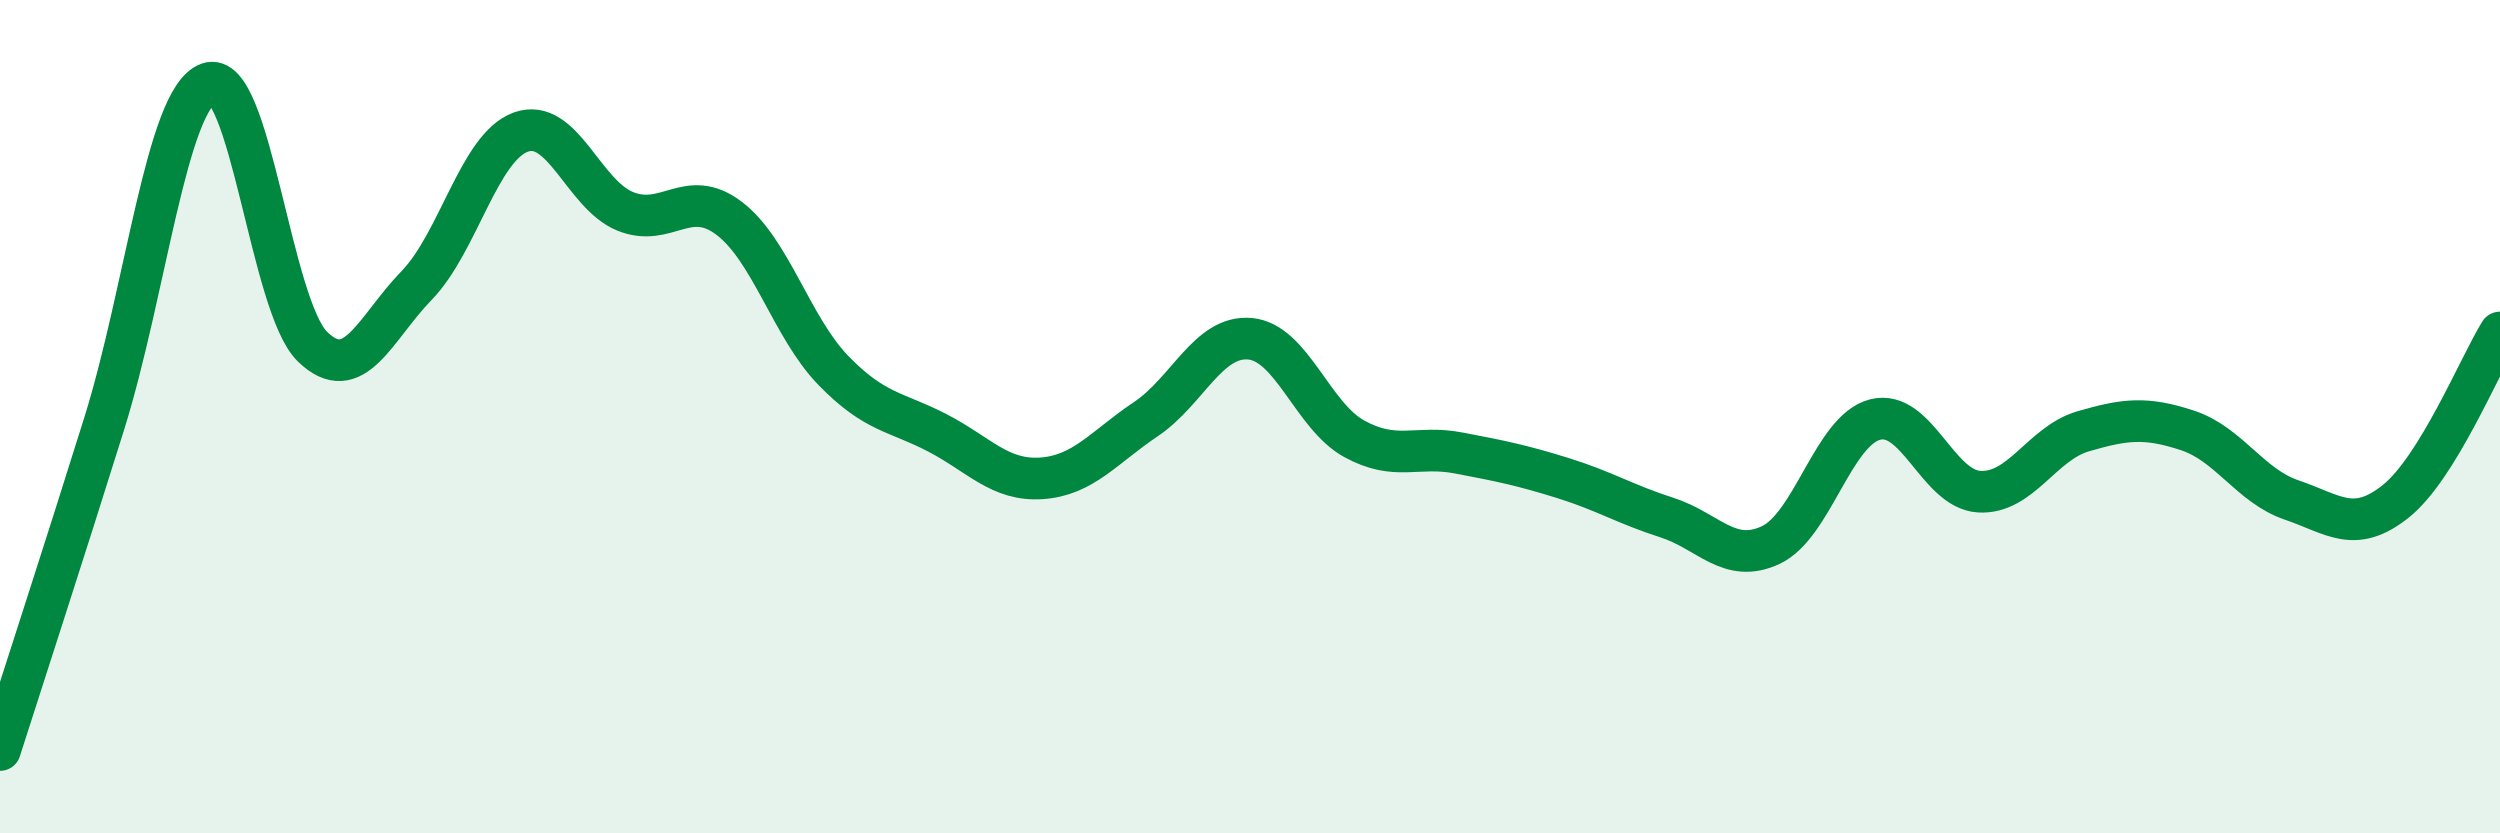
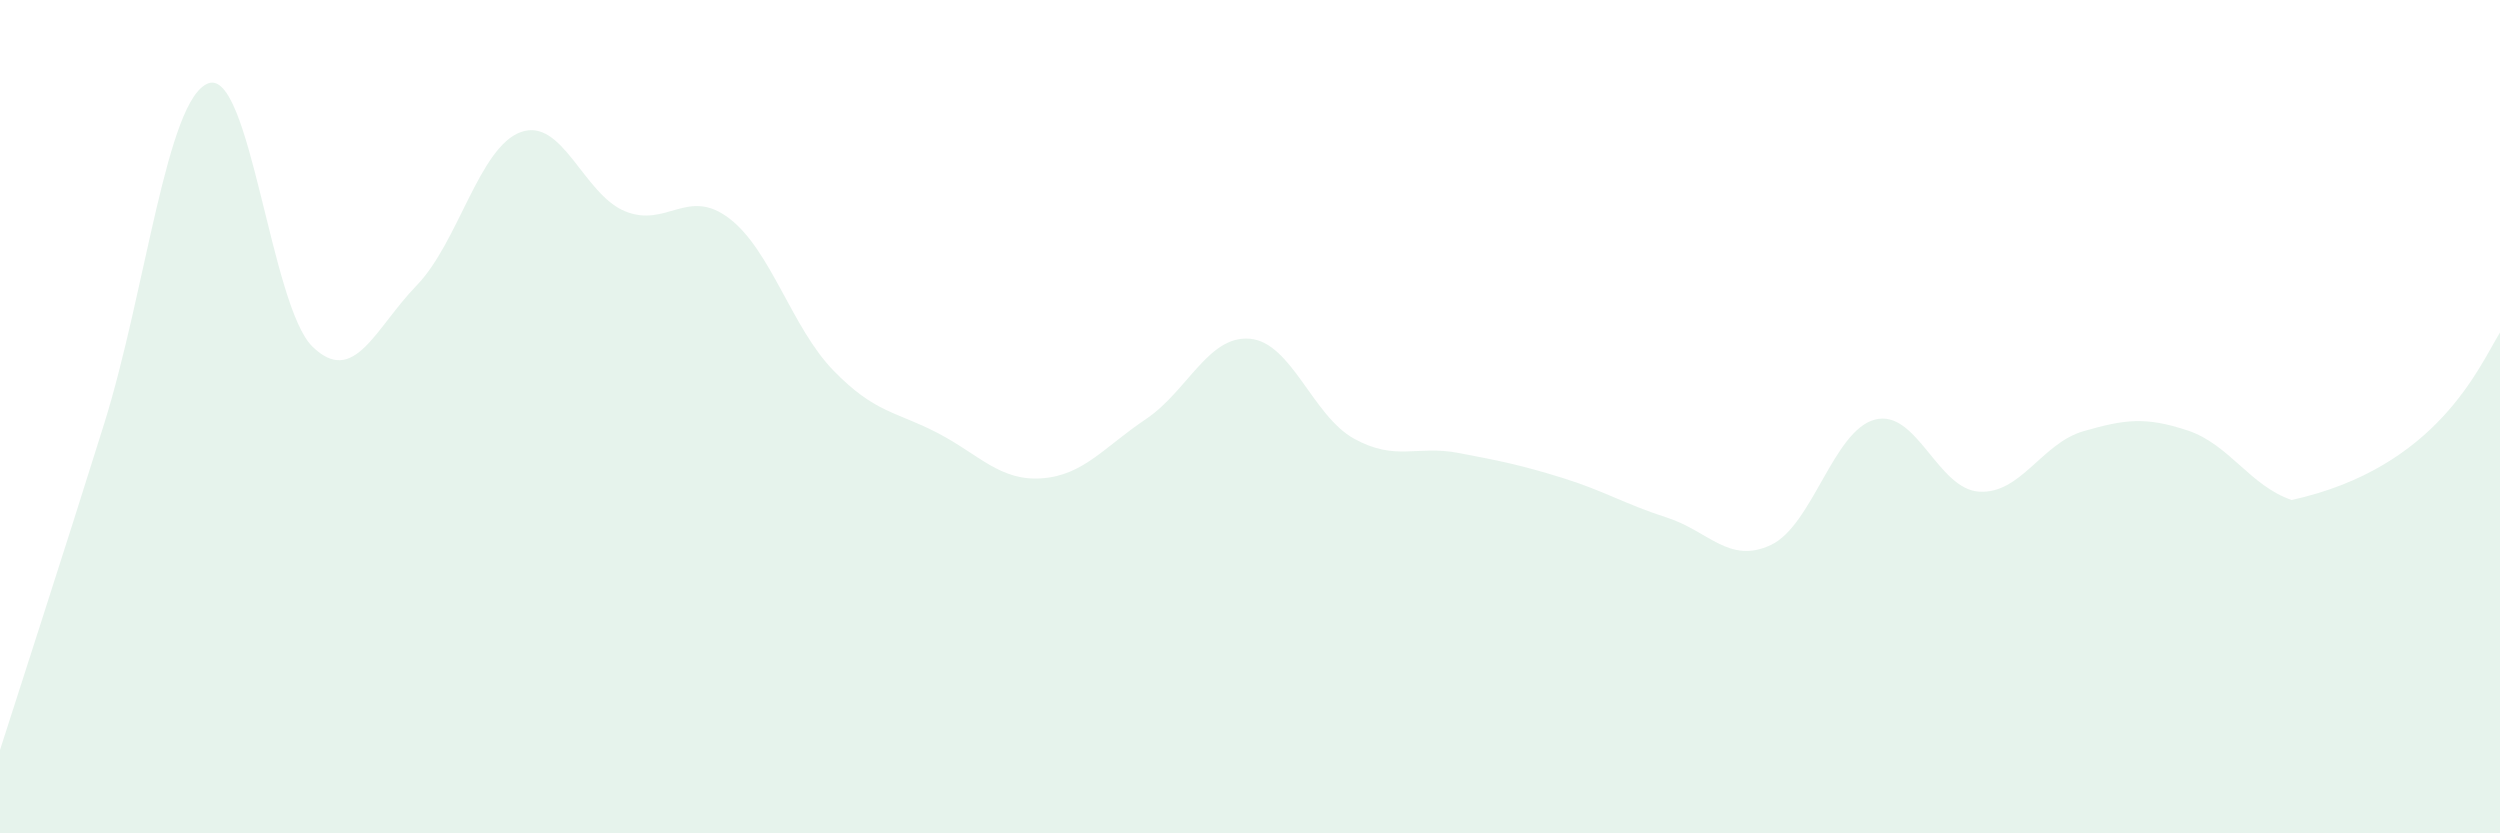
<svg xmlns="http://www.w3.org/2000/svg" width="60" height="20" viewBox="0 0 60 20">
-   <path d="M 0,18 C 0.5,16.43 1.5,13.37 2.5,10.17 C 3.5,6.97 4,2.37 5,2 C 6,1.63 6.5,7.35 7.5,8.32 C 8.5,9.29 9,7.88 10,6.85 C 11,5.82 11.5,3.53 12.5,3.17 C 13.5,2.81 14,4.66 15,5.07 C 16,5.48 16.5,4.48 17.5,5.24 C 18.5,6 19,7.86 20,8.89 C 21,9.92 21.5,9.87 22.5,10.39 C 23.5,10.91 24,11.55 25,11.48 C 26,11.41 26.5,10.73 27.5,10.06 C 28.5,9.39 29,8.04 30,8.13 C 31,8.22 31.5,9.98 32.5,10.53 C 33.5,11.08 34,10.68 35,10.87 C 36,11.06 36.5,11.16 37.5,11.47 C 38.5,11.78 39,12.1 40,12.42 C 41,12.74 41.5,13.55 42.5,13.08 C 43.5,12.61 44,10.33 45,10.07 C 46,9.81 46.5,11.74 47.5,11.8 C 48.5,11.86 49,10.64 50,10.35 C 51,10.06 51.5,10 52.5,10.33 C 53.5,10.66 54,11.66 55,12 C 56,12.34 56.5,12.83 57.5,12.03 C 58.5,11.23 59.5,8.79 60,7.98L60 20L0 20Z" fill="#008740" opacity="0.1" stroke-linecap="round" stroke-linejoin="round" />
-   <path d="M 0,18 C 0.5,16.43 1.5,13.37 2.5,10.17 C 3.5,6.97 4,2.37 5,2 C 6,1.63 6.5,7.35 7.5,8.32 C 8.5,9.29 9,7.88 10,6.85 C 11,5.82 11.5,3.53 12.5,3.17 C 13.5,2.81 14,4.66 15,5.07 C 16,5.48 16.5,4.48 17.5,5.24 C 18.5,6 19,7.86 20,8.89 C 21,9.92 21.5,9.87 22.5,10.39 C 23.5,10.91 24,11.55 25,11.48 C 26,11.41 26.5,10.73 27.5,10.06 C 28.5,9.39 29,8.04 30,8.13 C 31,8.22 31.5,9.98 32.5,10.53 C 33.5,11.08 34,10.68 35,10.87 C 36,11.06 36.5,11.16 37.5,11.47 C 38.5,11.78 39,12.1 40,12.42 C 41,12.74 41.5,13.55 42.5,13.08 C 43.5,12.61 44,10.33 45,10.07 C 46,9.81 46.5,11.74 47.5,11.8 C 48.5,11.86 49,10.64 50,10.35 C 51,10.06 51.5,10 52.5,10.33 C 53.5,10.66 54,11.66 55,12 C 56,12.34 56.5,12.83 57.5,12.03 C 58.5,11.23 59.5,8.79 60,7.98" stroke="#008740" stroke-width="1" fill="none" stroke-linecap="round" stroke-linejoin="round" />
+   <path d="M 0,18 C 0.5,16.43 1.5,13.37 2.5,10.17 C 3.5,6.97 4,2.37 5,2 C 6,1.63 6.5,7.35 7.5,8.32 C 8.5,9.29 9,7.88 10,6.85 C 11,5.82 11.5,3.53 12.5,3.17 C 13.5,2.81 14,4.66 15,5.07 C 16,5.48 16.5,4.48 17.5,5.24 C 18.5,6 19,7.86 20,8.89 C 21,9.92 21.5,9.87 22.5,10.39 C 23.5,10.91 24,11.55 25,11.48 C 26,11.41 26.5,10.73 27.5,10.06 C 28.5,9.39 29,8.04 30,8.13 C 31,8.22 31.5,9.98 32.5,10.53 C 33.5,11.08 34,10.68 35,10.87 C 36,11.06 36.5,11.16 37.5,11.47 C 38.5,11.78 39,12.1 40,12.42 C 41,12.74 41.5,13.55 42.5,13.08 C 43.5,12.61 44,10.33 45,10.07 C 46,9.81 46.5,11.74 47.5,11.8 C 48.5,11.86 49,10.64 50,10.35 C 51,10.06 51.5,10 52.5,10.33 C 53.5,10.66 54,11.66 55,12 C 58.5,11.23 59.5,8.79 60,7.98L60 20L0 20Z" fill="#008740" opacity="0.1" stroke-linecap="round" stroke-linejoin="round" />
</svg>